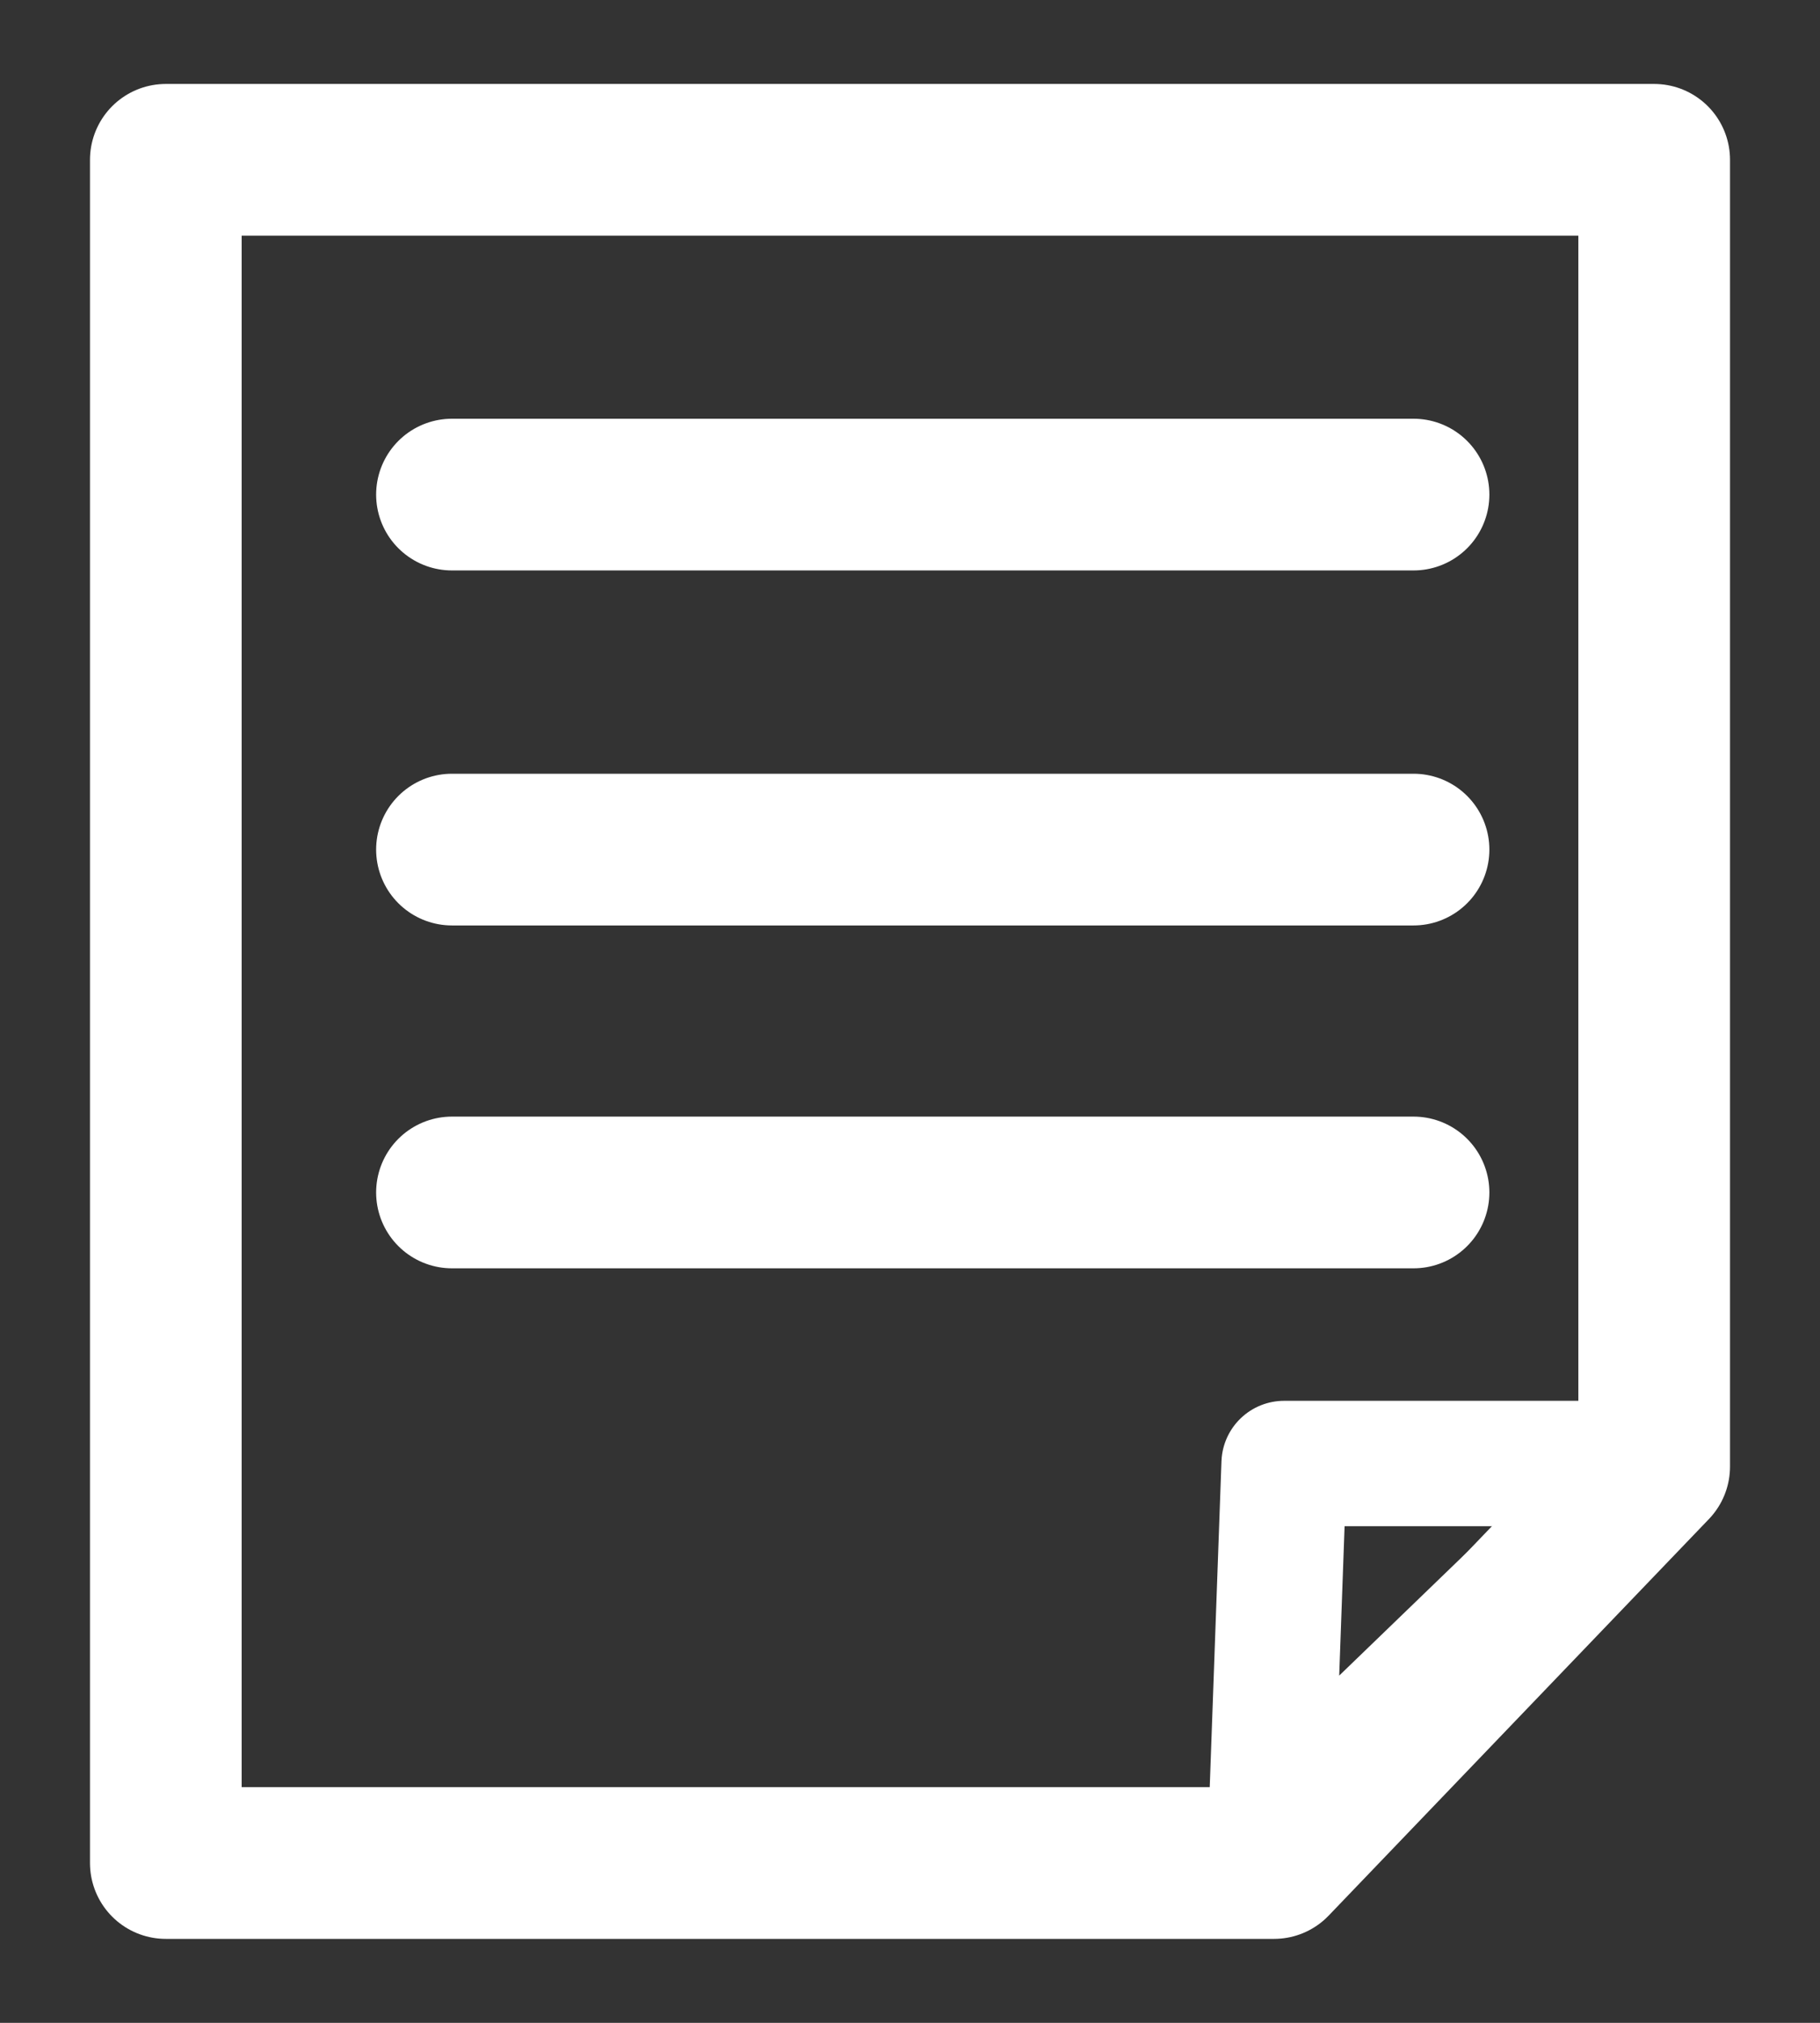
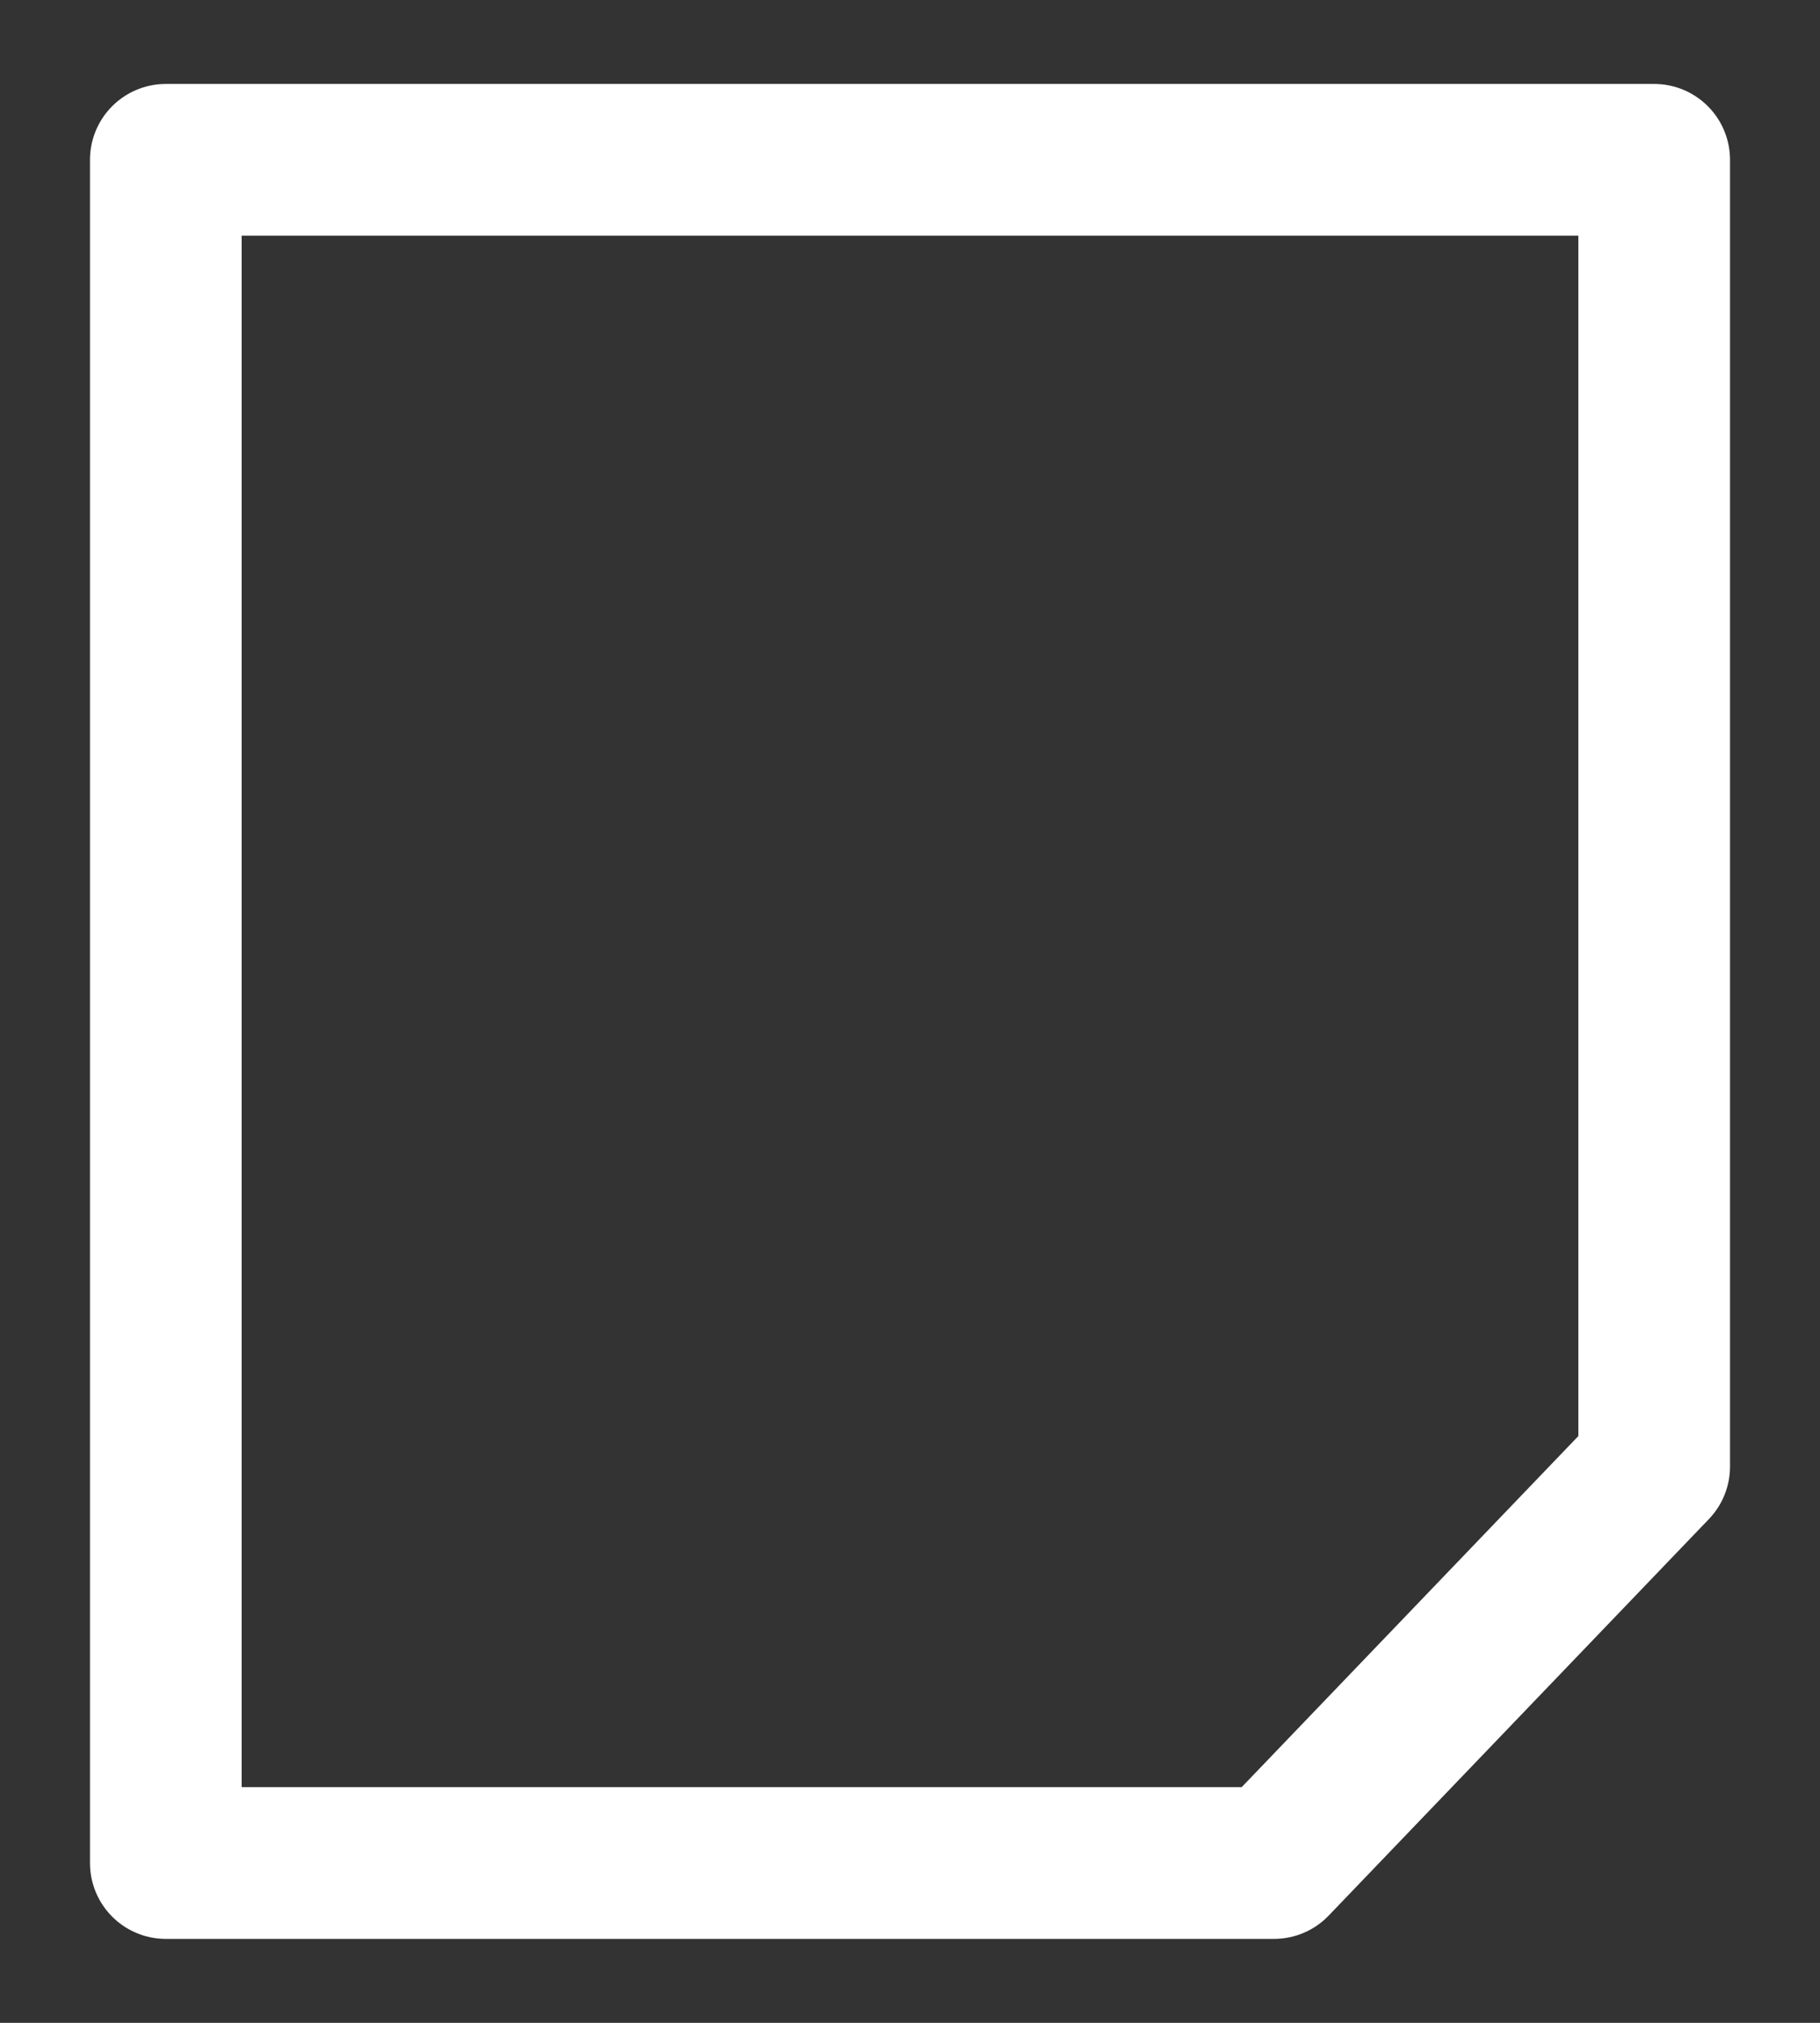
<svg xmlns="http://www.w3.org/2000/svg" width="18" height="20" viewBox="0 0 18 20">
  <rect x="0" y="0" width="18" height="20" fill="#333333" stroke="none" />
  <g>
    <g>
      <polygon points="12.6 18.42 1.64 18.42 1.64 1.58 16.36 1.58 16.36 14.5 12.6 18.42" style="fill: none;stroke: #fff;stroke-linecap: round;stroke-linejoin: round;stroke-width: 1.5px" />
-       <polygon points="12.57 18.08 12.7 14.47 16.31 14.47 12.57 18.08" style="fill: none;stroke: #fff;stroke-linecap: round;stroke-linejoin: round;stroke-width: 1.24px" />
-       <line x1="4.47" y1="4.89" x2="13.98" y2="4.89" style="fill: none;stroke: #fff;stroke-linecap: round;stroke-linejoin: round;stroke-width: 1.5px" />
-       <line x1="4.47" y1="8.4" x2="13.98" y2="8.4" style="fill: none;stroke: #fff;stroke-linecap: round;stroke-linejoin: round;stroke-width: 1.5px" />
-       <line x1="4.47" y1="11.79" x2="13.98" y2="11.79" style="fill: none;stroke: #fff;stroke-linecap: round;stroke-linejoin: round;stroke-width: 1.5px" />
    </g>
    <rect width="18" height="20" style="fill: none" />
  </g>
</svg>